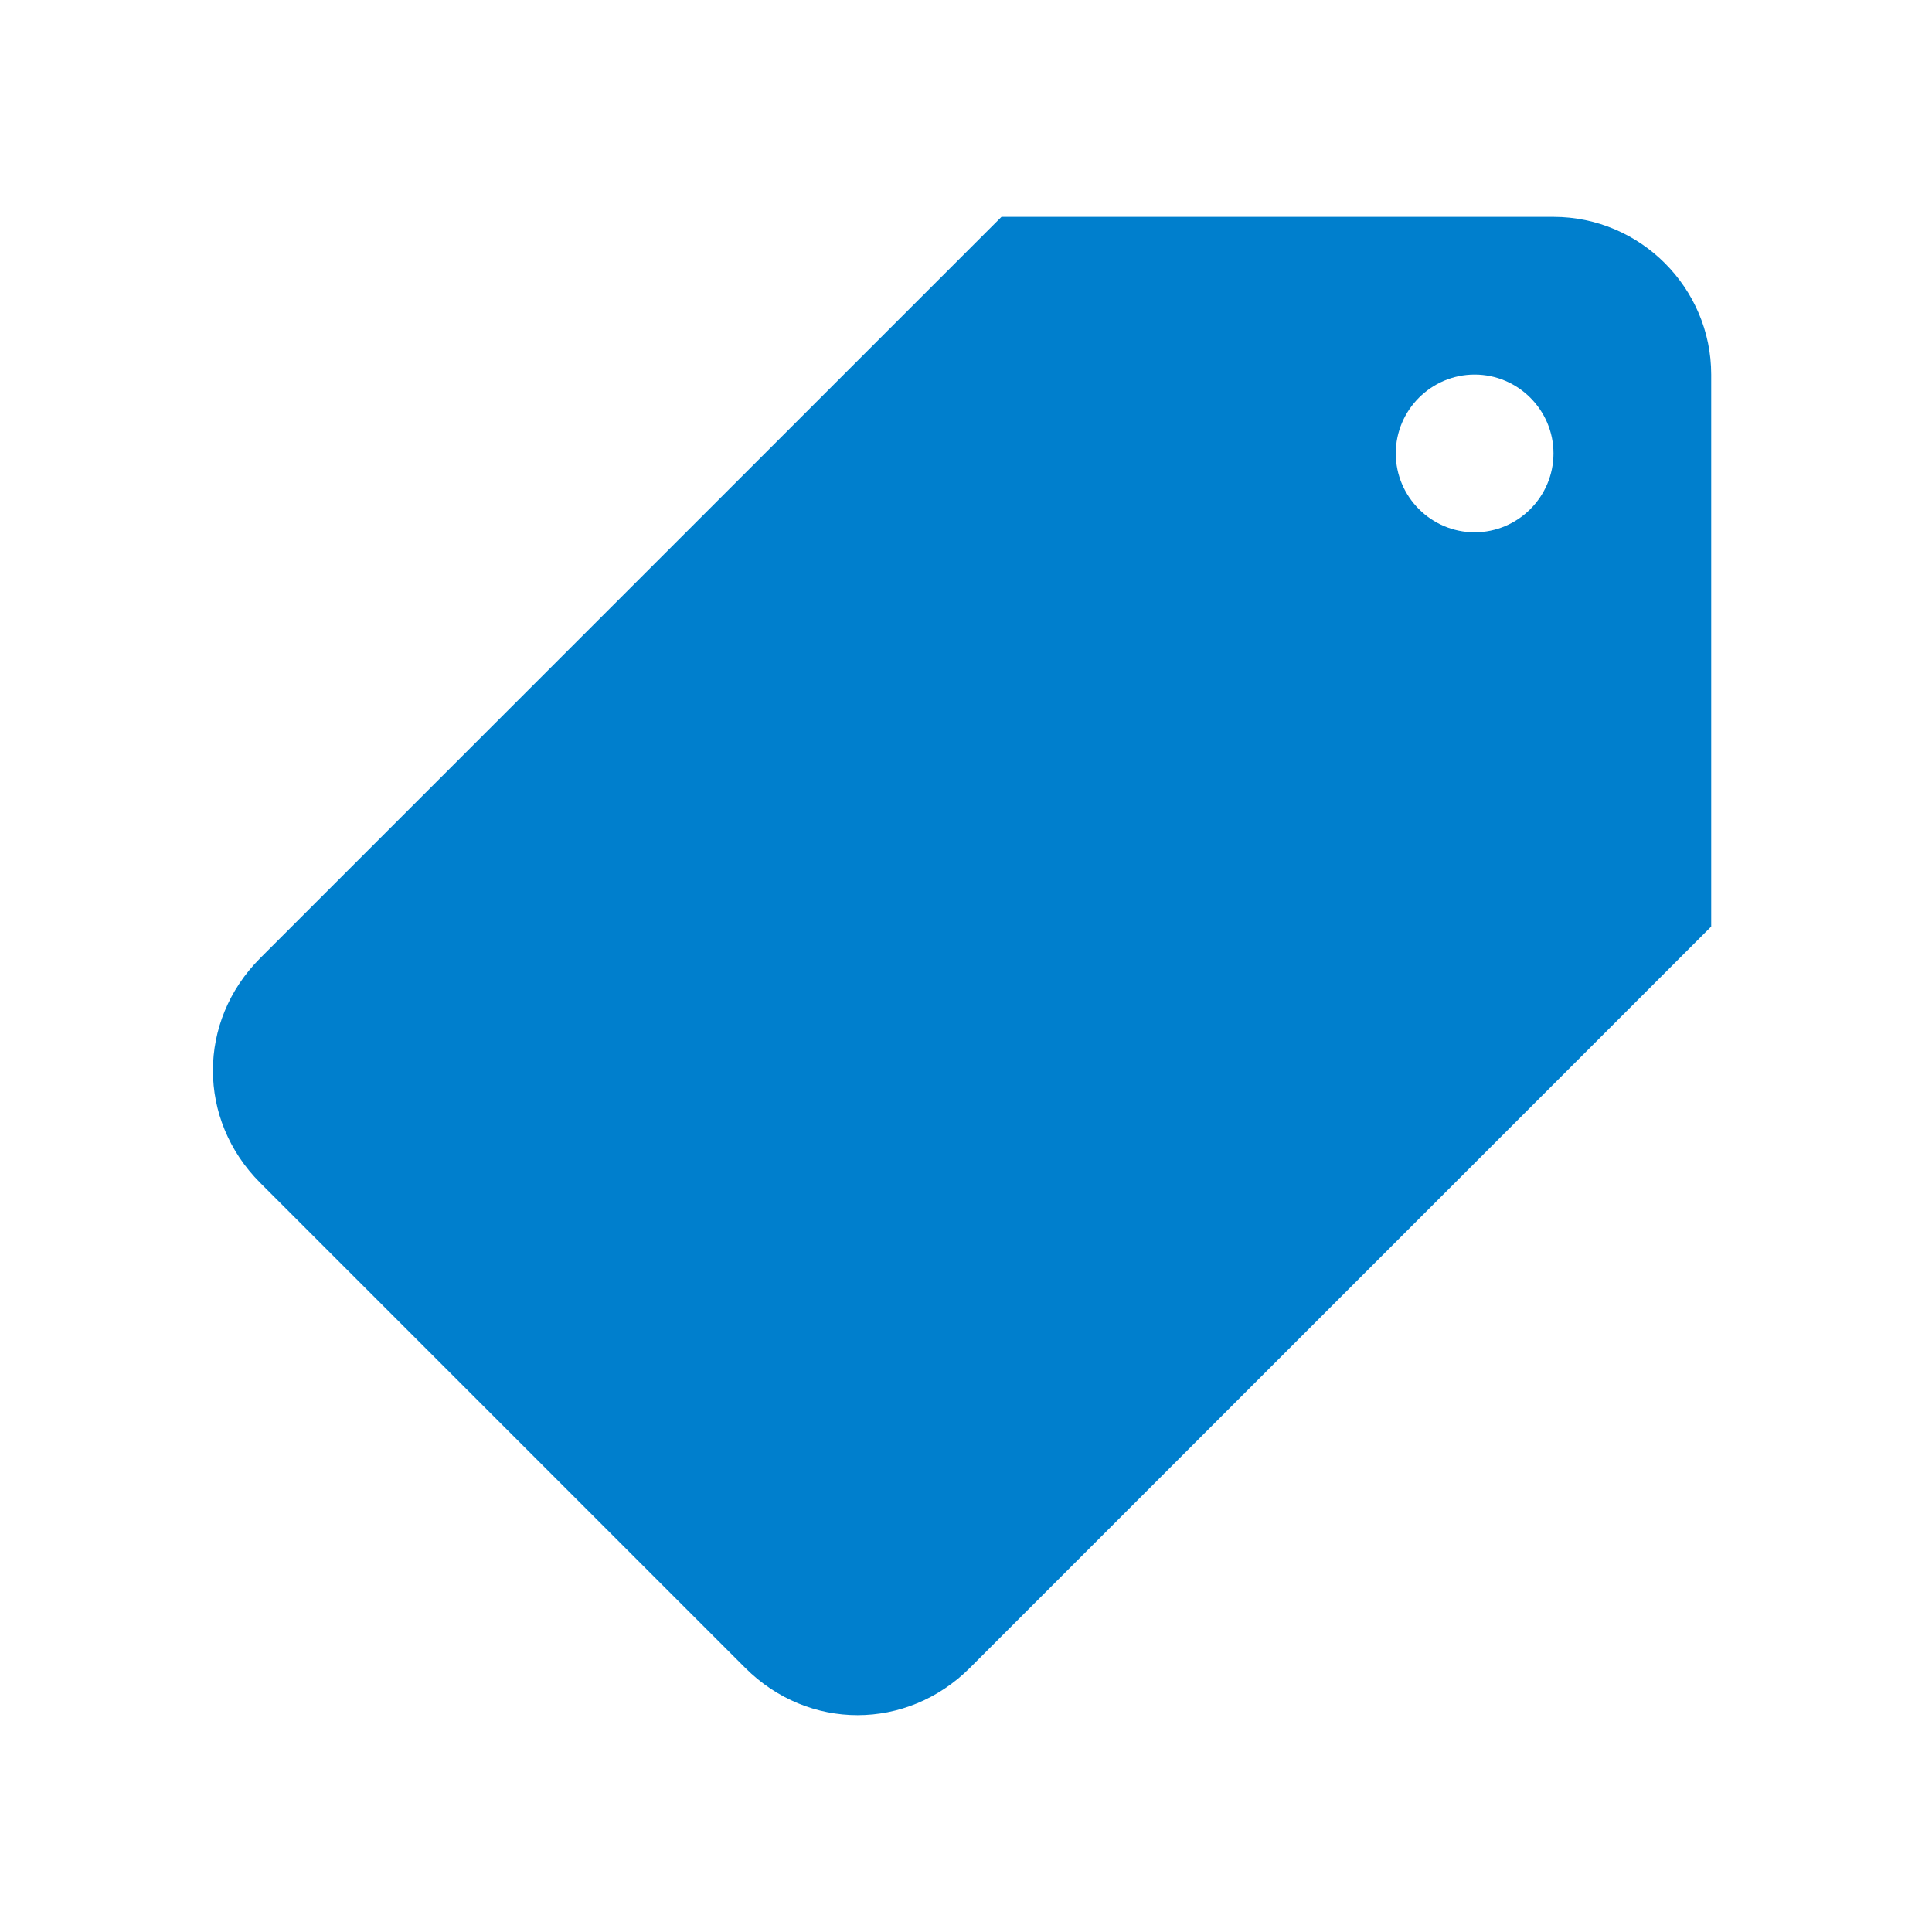
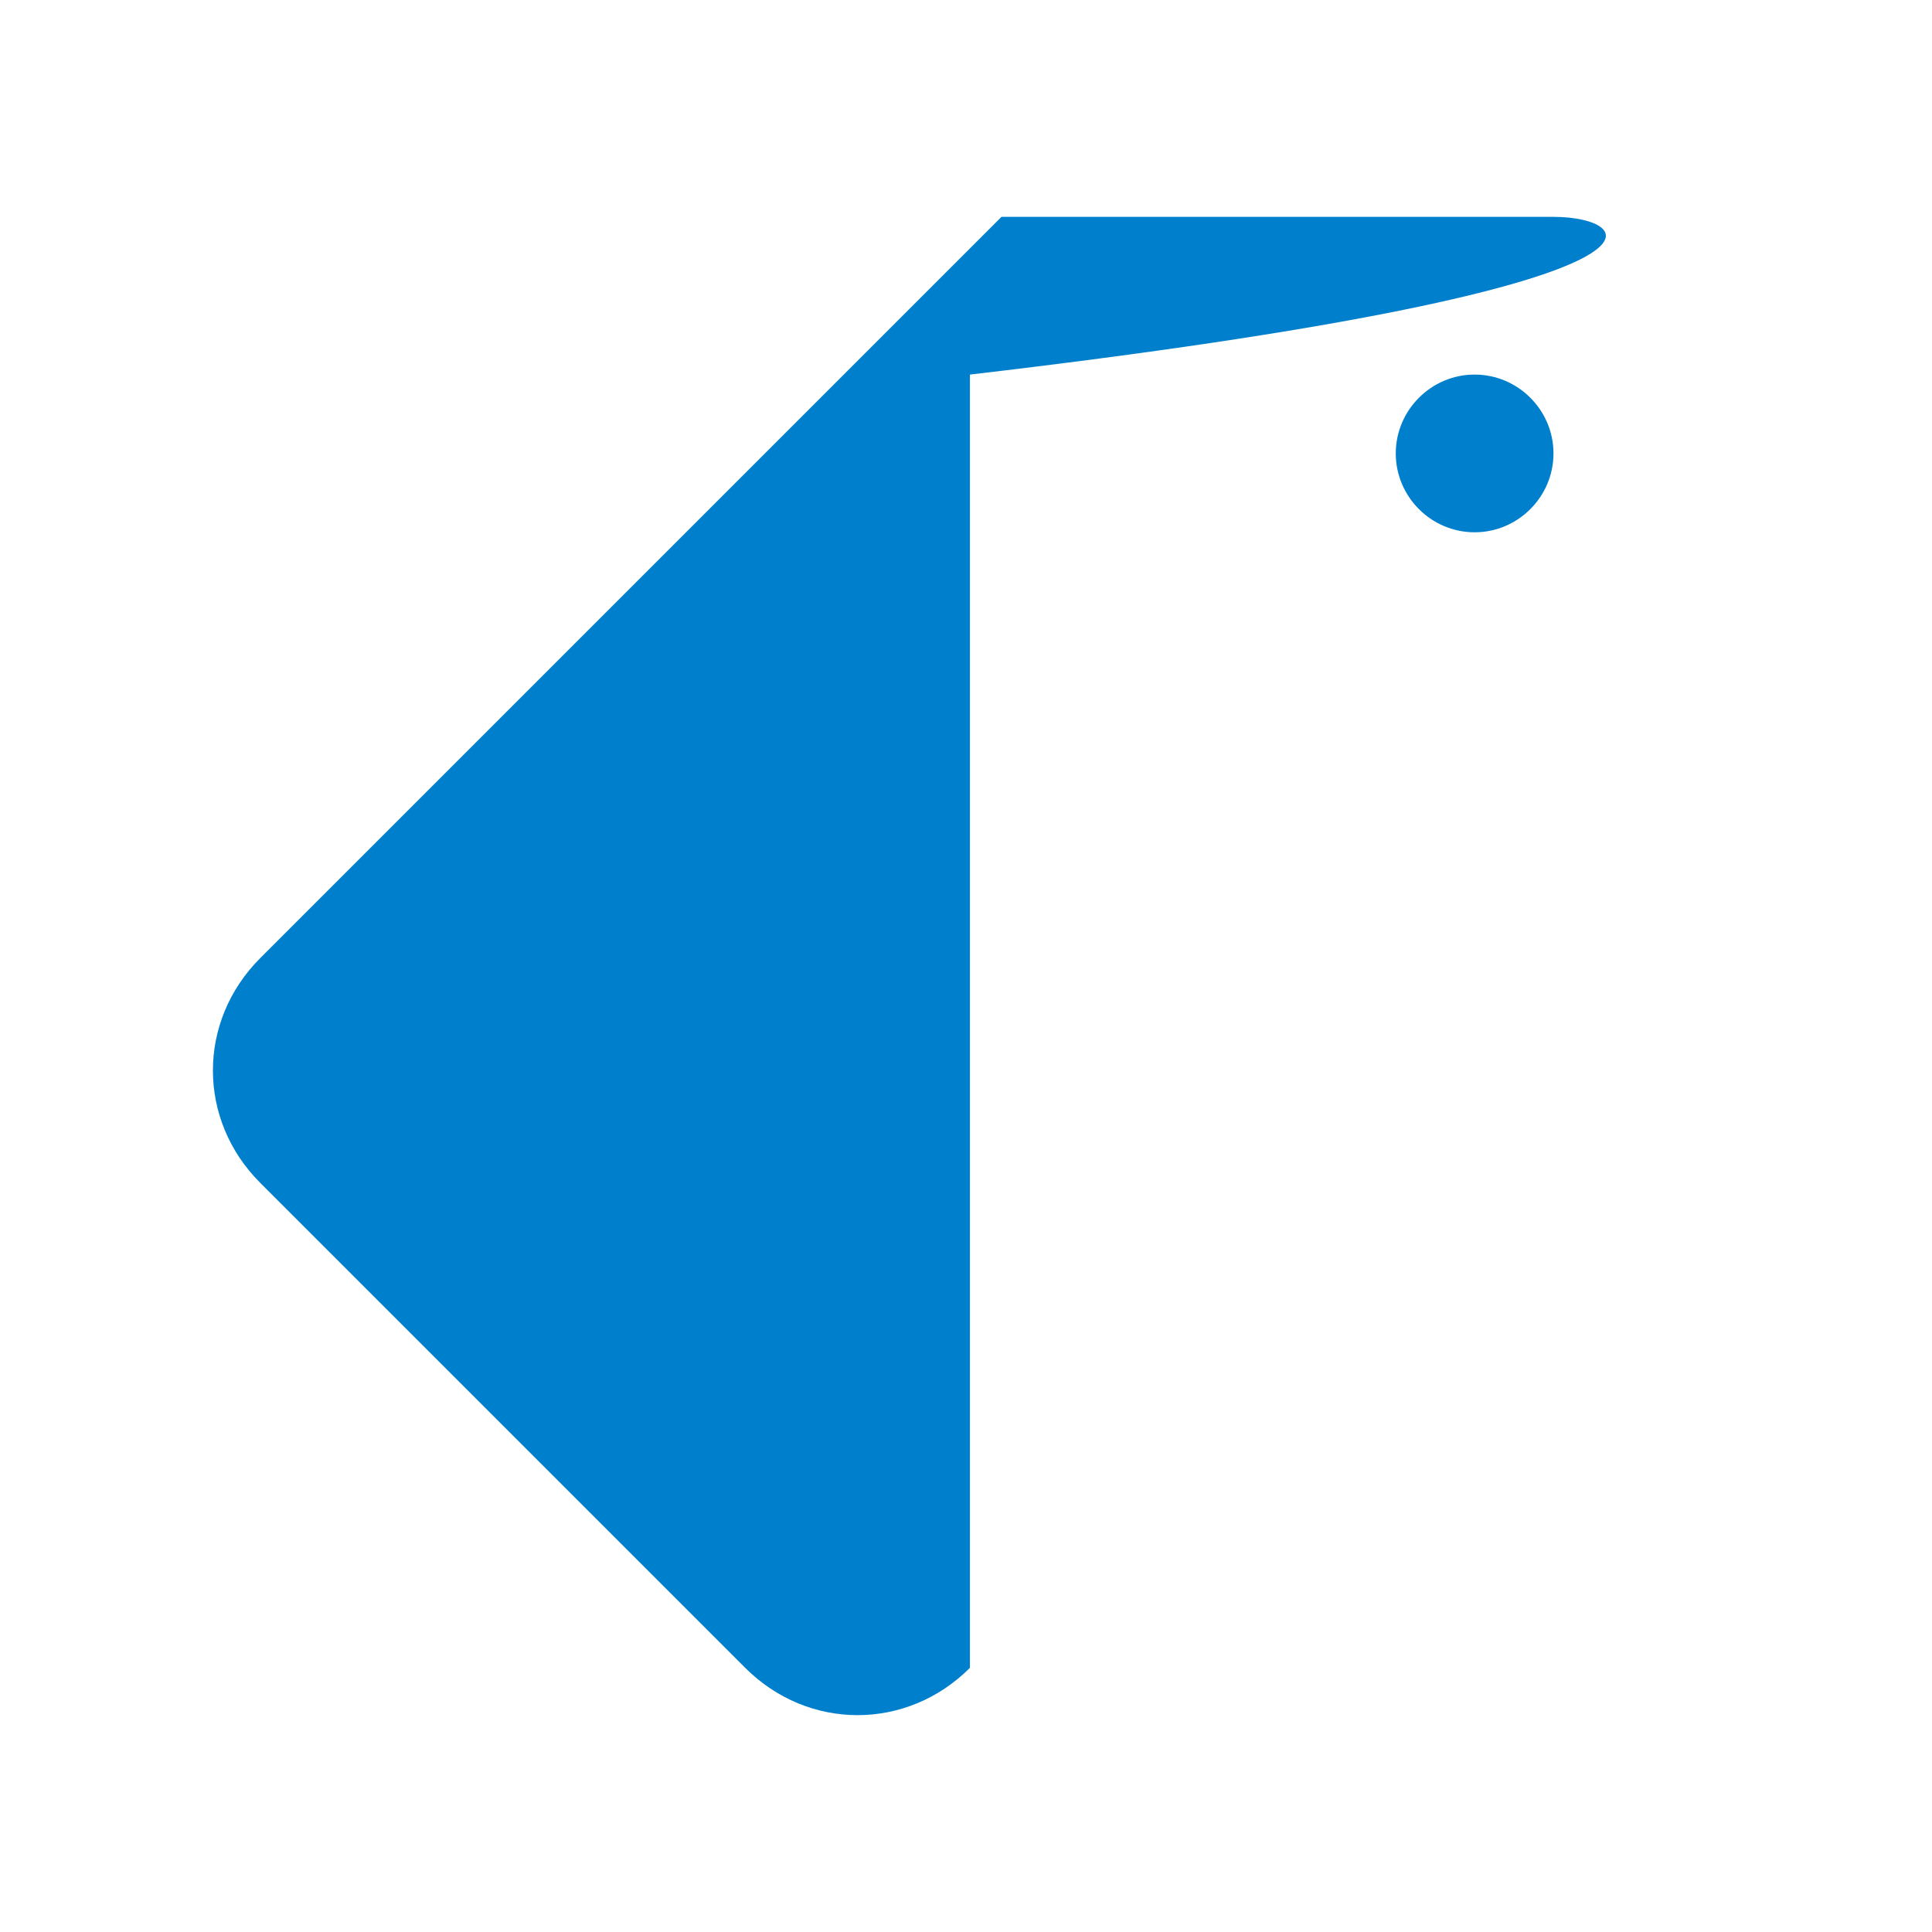
<svg xmlns="http://www.w3.org/2000/svg" width="49" height="49" viewBox="0 0 49 49" fill="none">
-   <path d="M25.4 5.5L6.6 24.3C5 25.9 5 28.4 6.6 30L18.9 42.3C20.5 43.9 23 43.9 24.6 42.3L43.4 23.5V9.5C43.4 7.3 41.6 5.5 39.4 5.5H25.4ZM37.4 13.5C36.3 13.5 35.4 12.6 35.4 11.5C35.4 10.4 36.3 9.5 37.4 9.5C38.5 9.5 39.4 10.4 39.4 11.5C39.4 12.6 38.5 13.5 37.4 13.5Z" fill="#007FCD" />
+   <path d="M25.4 5.5L6.6 24.3C5 25.9 5 28.4 6.6 30L18.9 42.3C20.5 43.9 23 43.9 24.6 42.3V9.5C43.4 7.3 41.6 5.5 39.4 5.5H25.4ZM37.4 13.5C36.3 13.5 35.4 12.6 35.4 11.5C35.4 10.4 36.3 9.5 37.4 9.5C38.5 9.5 39.4 10.4 39.4 11.5C39.4 12.6 38.5 13.5 37.4 13.5Z" fill="#007FCD" />
</svg>